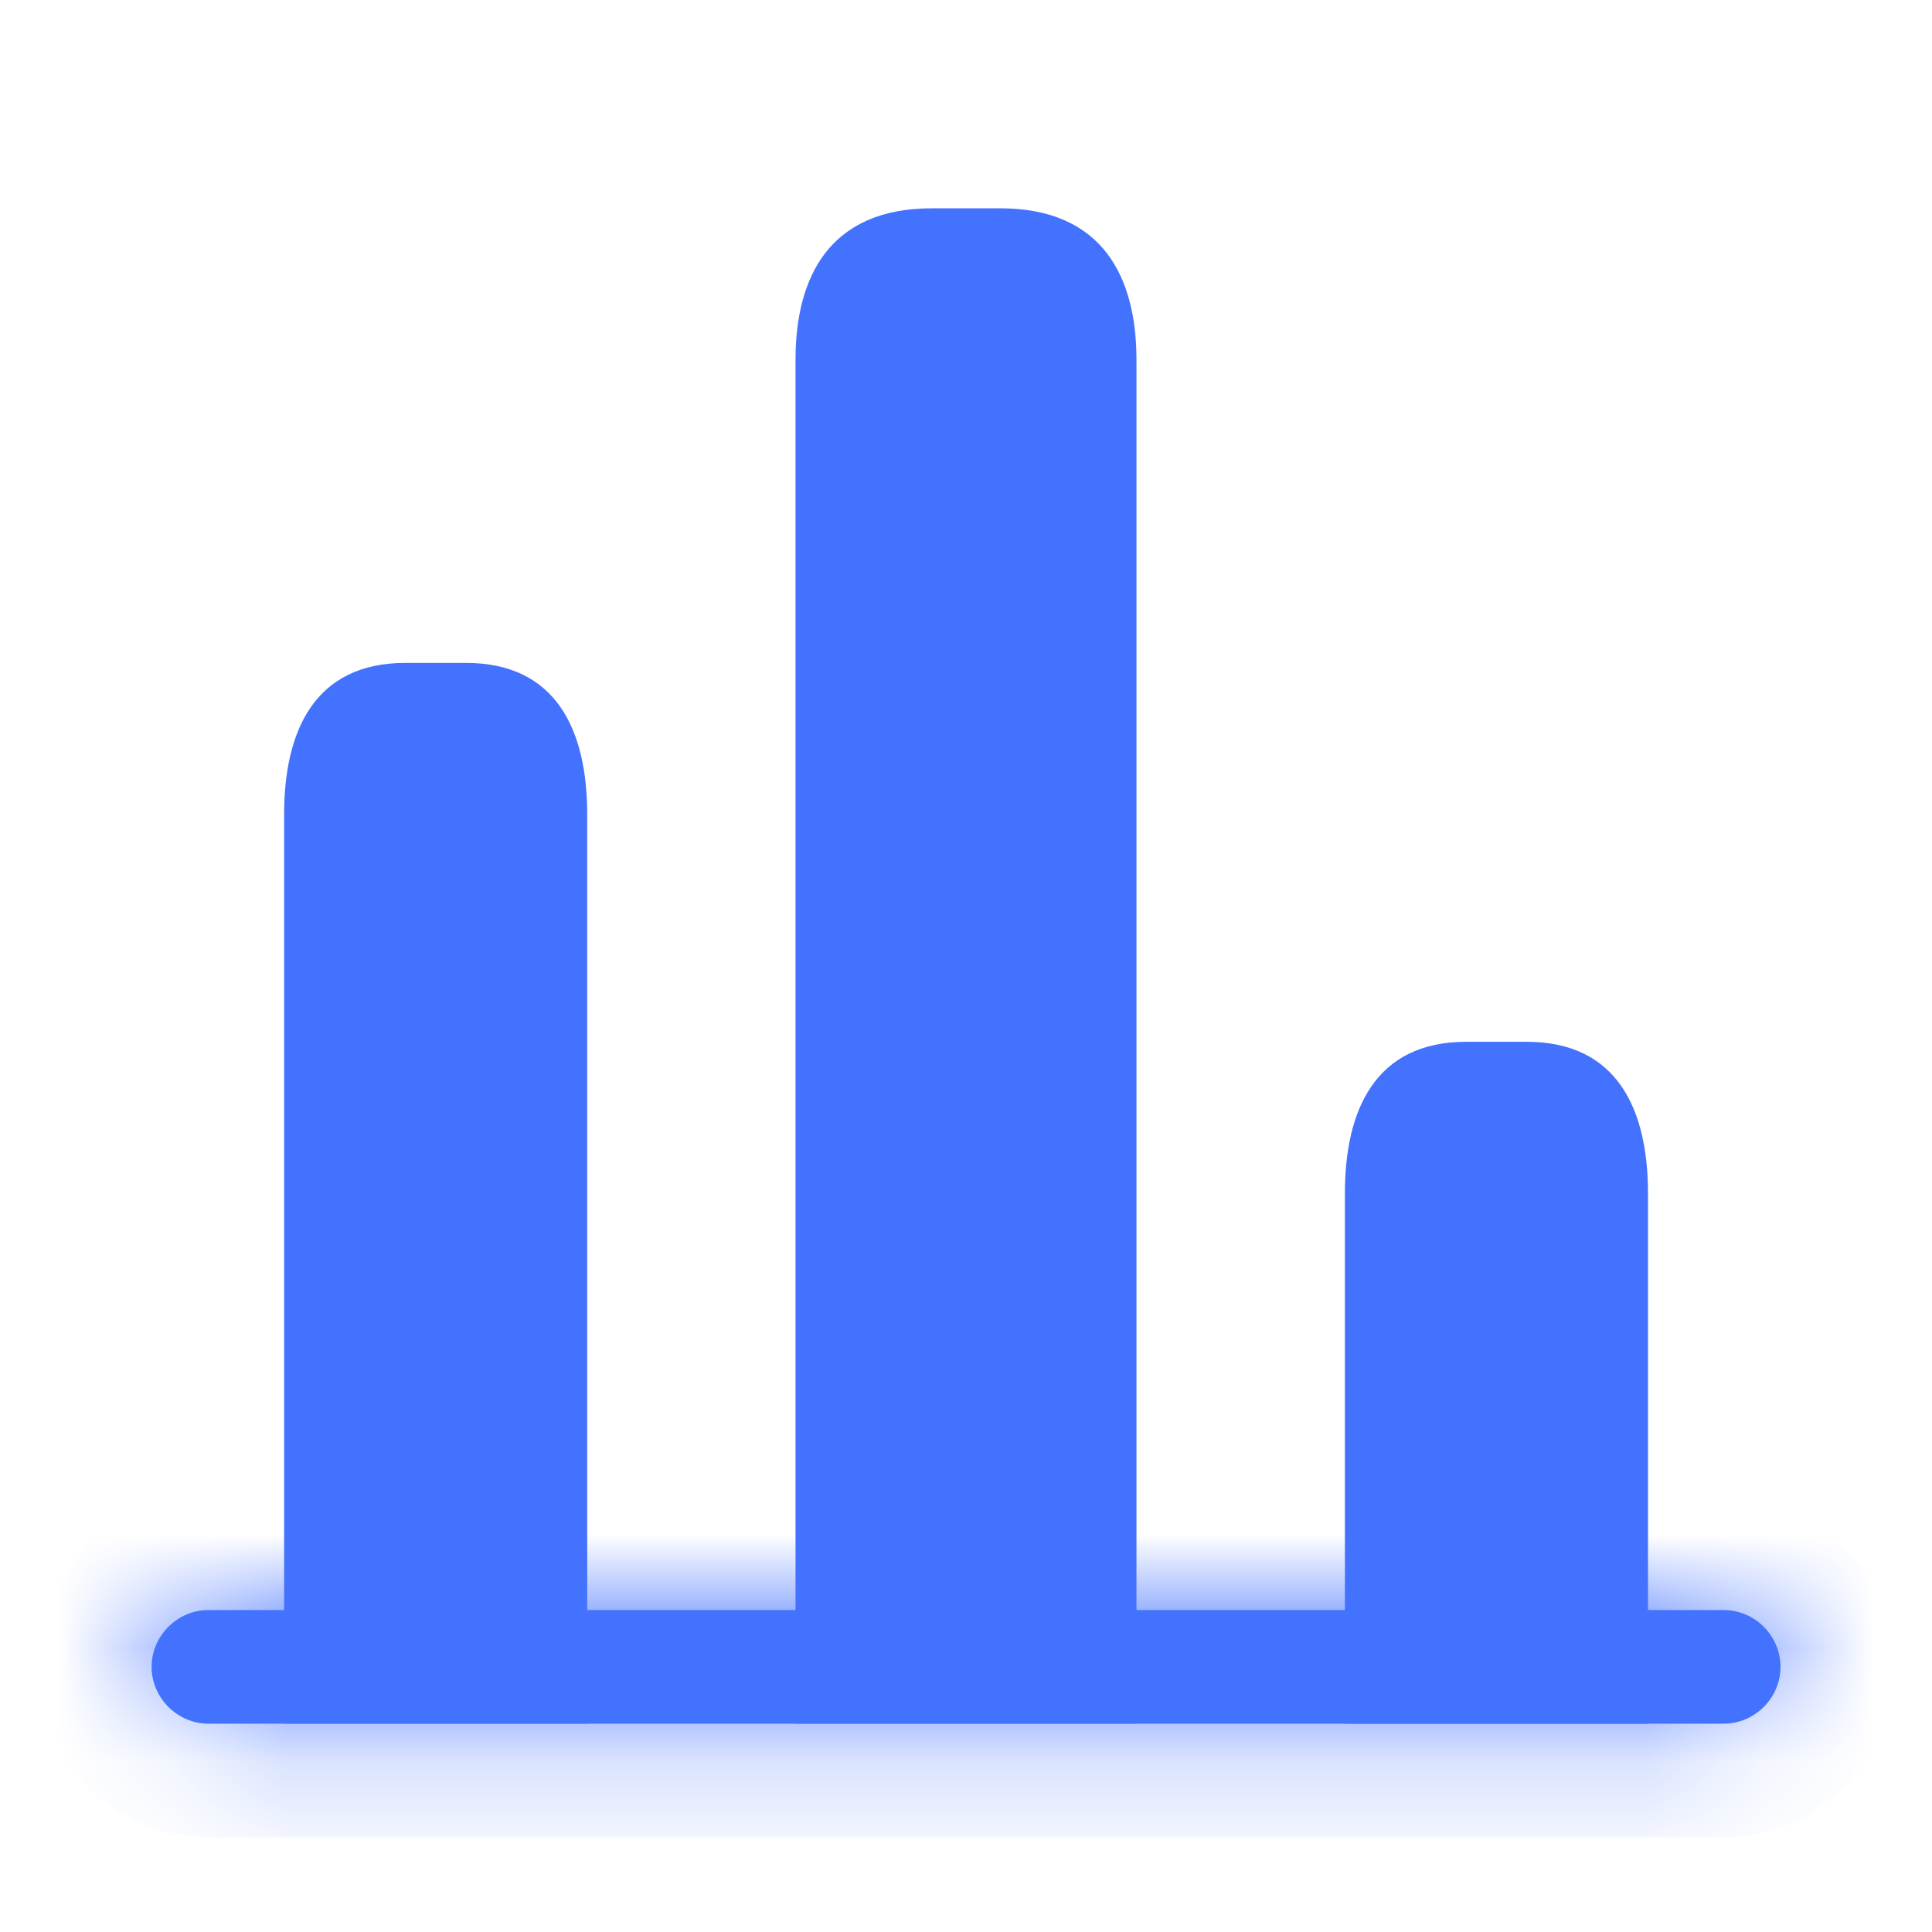
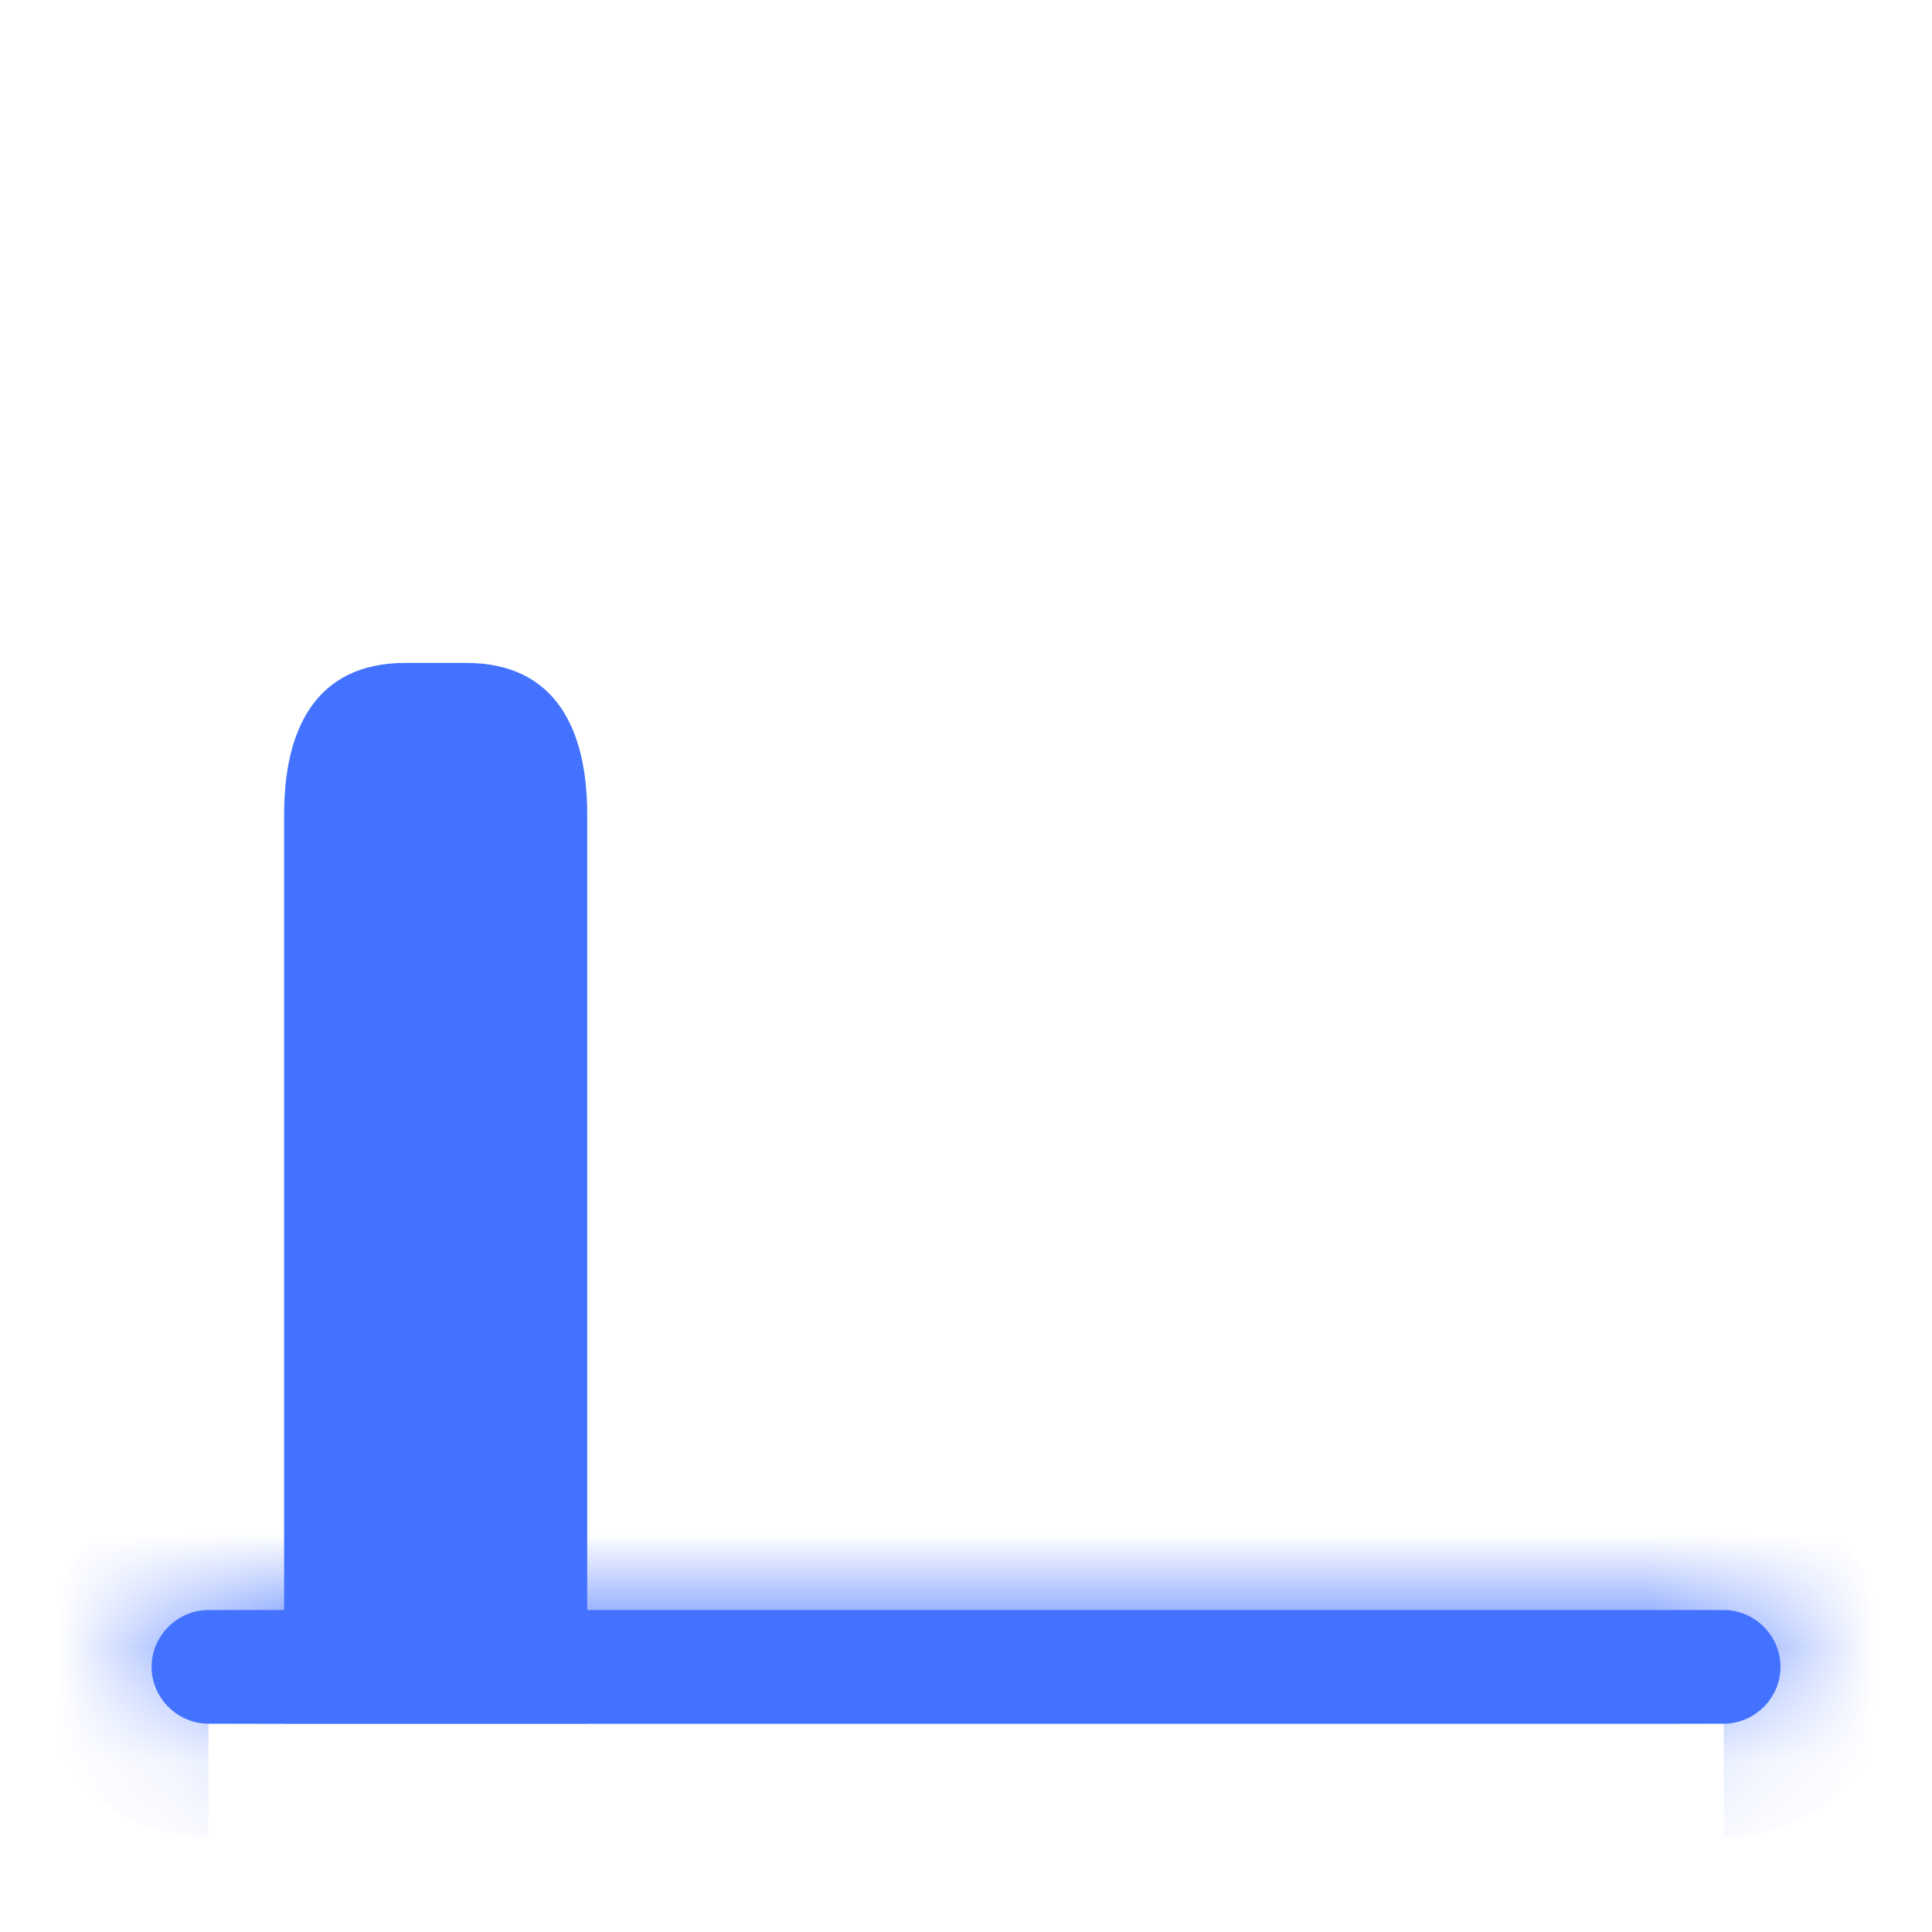
<svg xmlns="http://www.w3.org/2000/svg" width="17" height="17" viewBox="0 0 17 17" fill="none">
  <mask id="path-1-inside-1_734_20495" fill="white">
    <path d="M15.167 15.167H1.834C1.561 15.167 1.334 14.94 1.334 14.667C1.334 14.394 1.561 14.167 1.834 14.167H15.167C15.441 14.167 15.667 14.394 15.667 14.667C15.667 14.94 15.441 15.167 15.167 15.167Z" />
  </mask>
  <path d="M15.167 15.167H1.834C1.561 15.167 1.334 14.94 1.334 14.667C1.334 14.394 1.561 14.167 1.834 14.167H15.167C15.441 14.167 15.667 14.394 15.667 14.667C15.667 14.94 15.441 15.167 15.167 15.167Z" fill="#4372FF" />
-   <path d="M15.167 14.167H1.834V16.167H15.167V14.167ZM1.834 14.167C2.113 14.167 2.334 14.388 2.334 14.667H0.334C0.334 15.493 1.008 16.167 1.834 16.167V14.167ZM2.334 14.667C2.334 14.946 2.113 15.167 1.834 15.167V13.167C1.008 13.167 0.334 13.841 0.334 14.667H2.334ZM1.834 15.167H15.167V13.167H1.834V15.167ZM15.167 15.167C14.888 15.167 14.667 14.946 14.667 14.667H16.667C16.667 13.841 15.993 13.167 15.167 13.167V15.167ZM14.667 14.667C14.667 14.388 14.888 14.167 15.167 14.167V16.167C15.993 16.167 16.667 15.493 16.667 14.667H14.667Z" fill="#4372FF" mask="url(#path-1-inside-1_734_20495)" />
-   <path d="M9.5 14.666H7.5V3.166C7.5 2.855 7.566 2.65 7.658 2.531C7.732 2.436 7.871 2.333 8.2 2.333H8.8C9.129 2.333 9.268 2.436 9.342 2.531C9.434 2.65 9.5 2.855 9.5 3.166V14.666Z" fill="#4372FF" stroke="#4372FF" />
+   <path d="M15.167 14.167H1.834H15.167V14.167ZM1.834 14.167C2.113 14.167 2.334 14.388 2.334 14.667H0.334C0.334 15.493 1.008 16.167 1.834 16.167V14.167ZM2.334 14.667C2.334 14.946 2.113 15.167 1.834 15.167V13.167C1.008 13.167 0.334 13.841 0.334 14.667H2.334ZM1.834 15.167H15.167V13.167H1.834V15.167ZM15.167 15.167C14.888 15.167 14.667 14.946 14.667 14.667H16.667C16.667 13.841 15.993 13.167 15.167 13.167V15.167ZM14.667 14.667C14.667 14.388 14.888 14.167 15.167 14.167V16.167C15.993 16.167 16.667 15.493 16.667 14.667H14.667Z" fill="#4372FF" mask="url(#path-1-inside-1_734_20495)" />
  <path d="M2.5 7.166V15.166H5.167V7.166C5.167 6.433 4.9 5.833 4.1 5.833H3.567C2.767 5.833 2.5 6.433 2.5 7.166Z" fill="#4372FF" />
-   <path d="M11.834 10.5V15.167H14.501V10.5C14.501 9.767 14.234 9.167 13.434 9.167H12.901C12.101 9.167 11.834 9.767 11.834 10.5Z" fill="#4372FF" />
</svg>